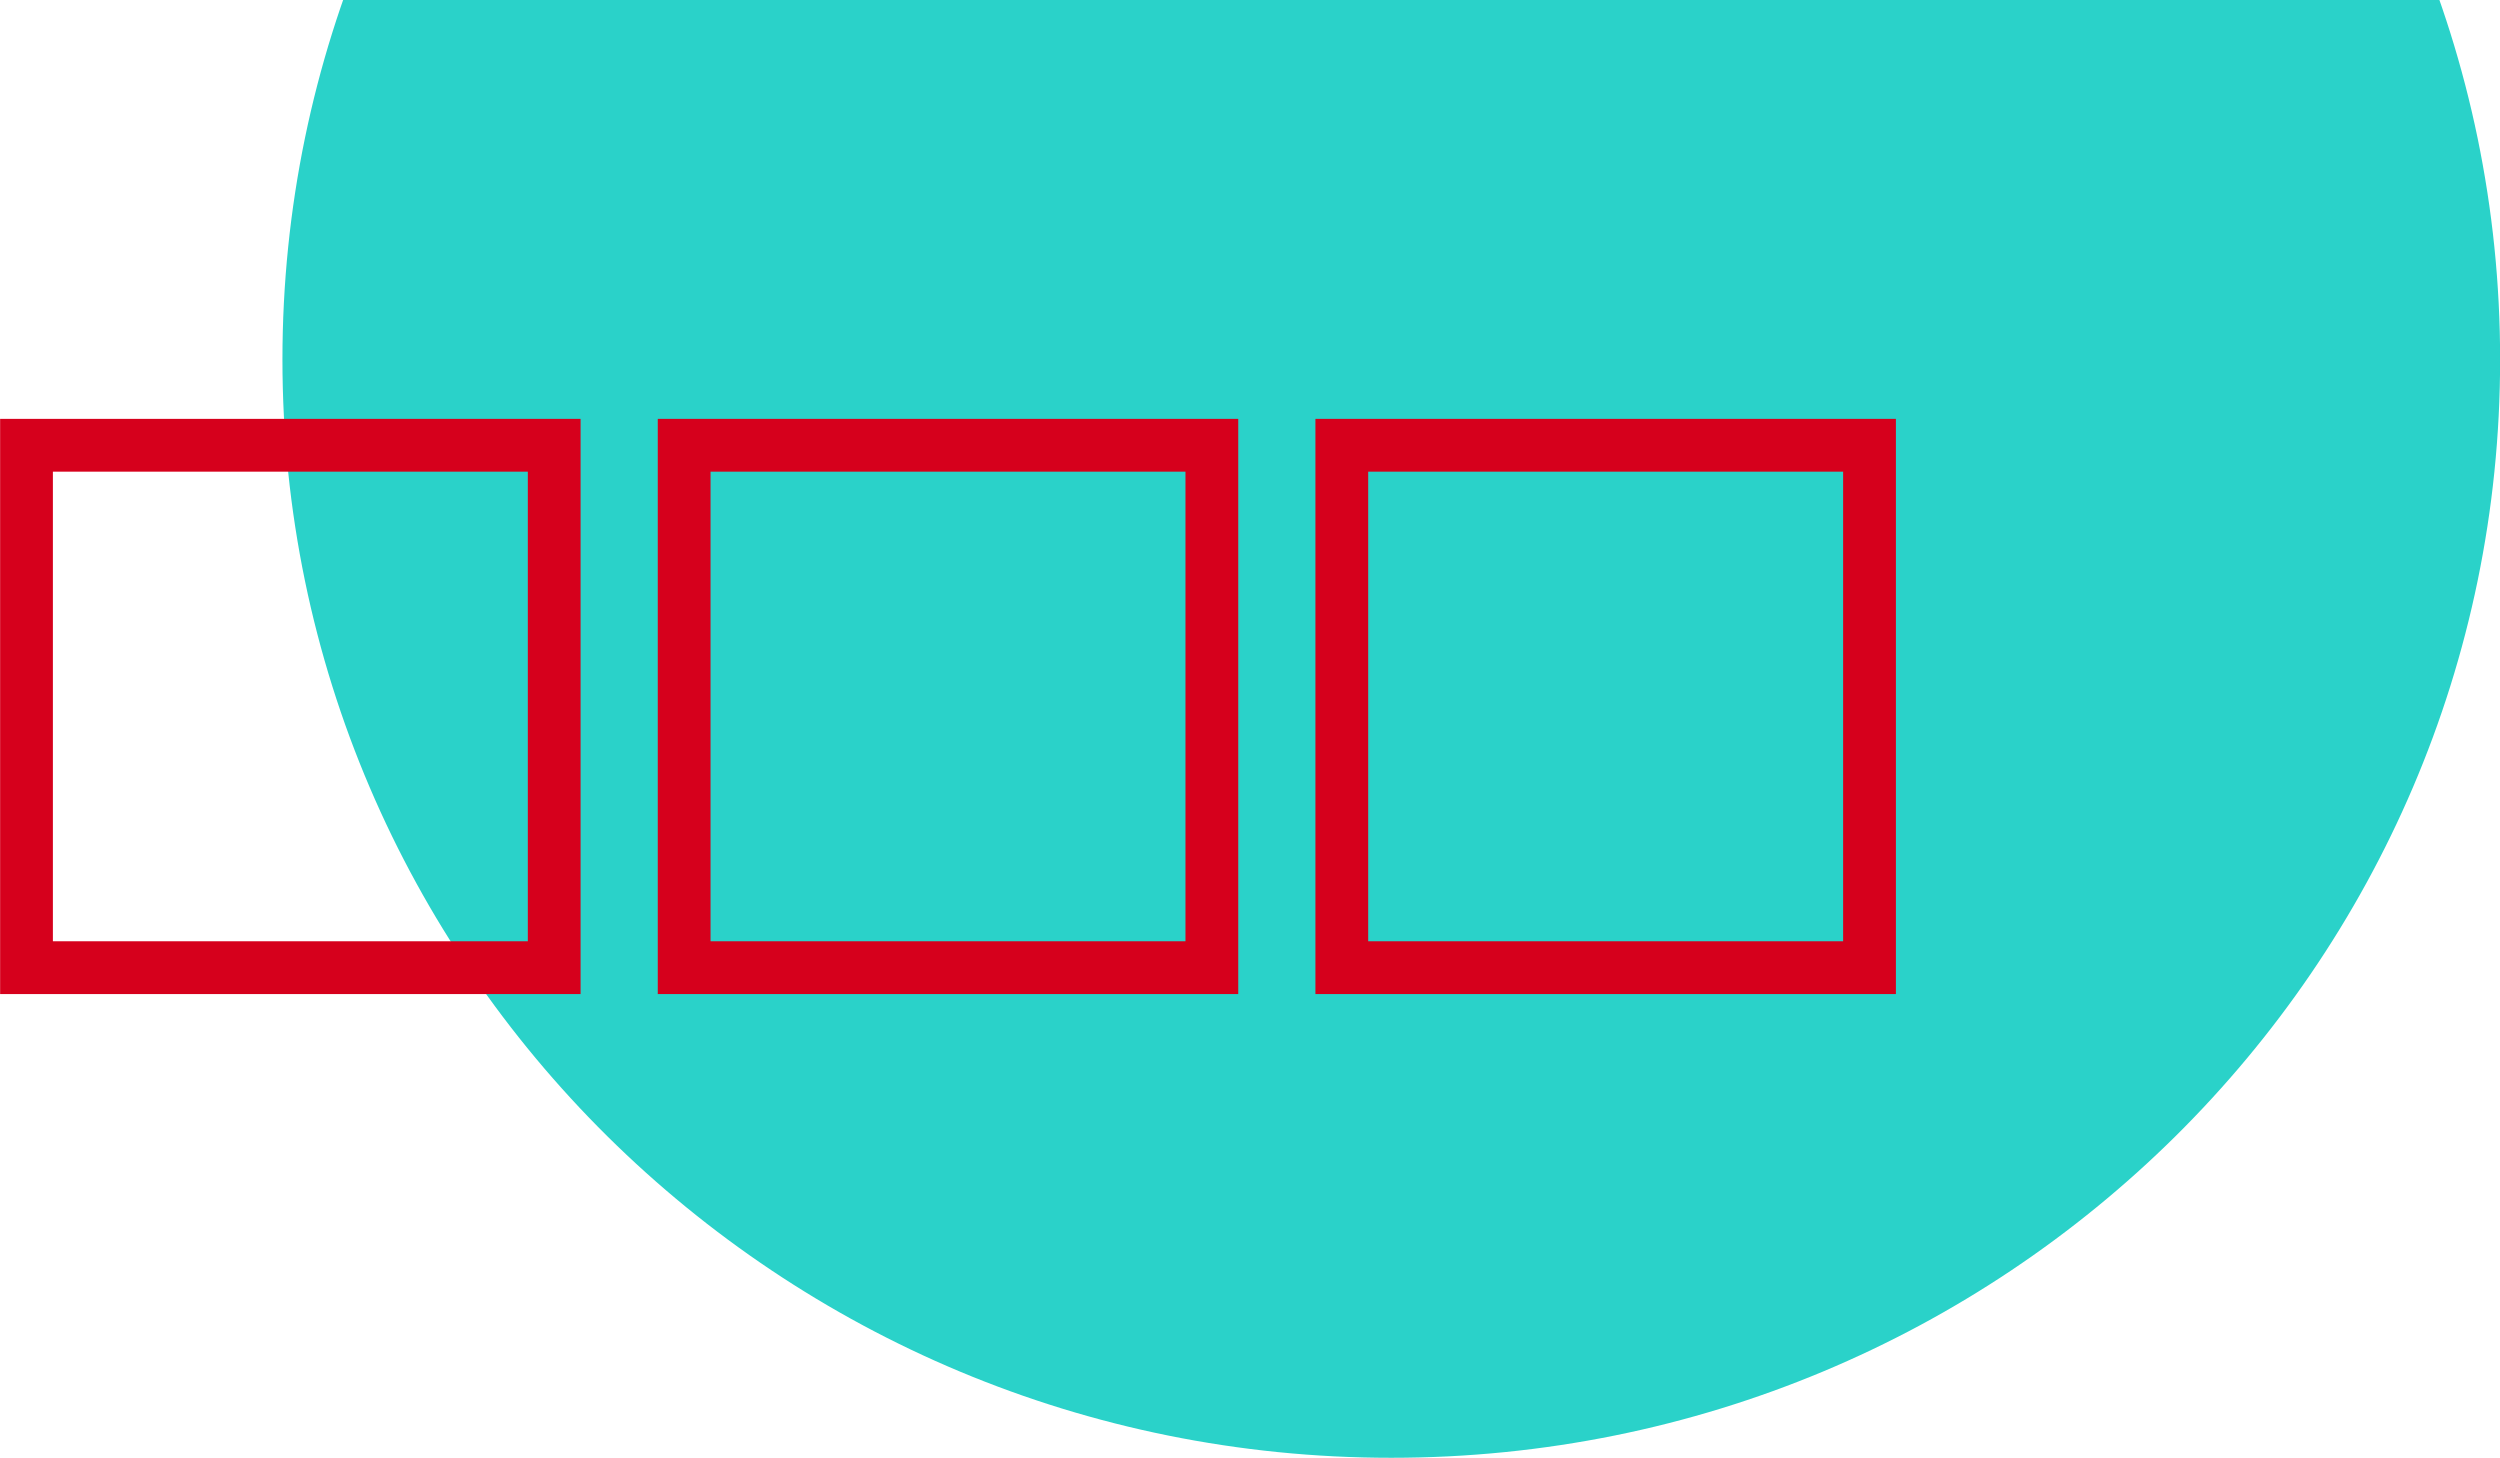
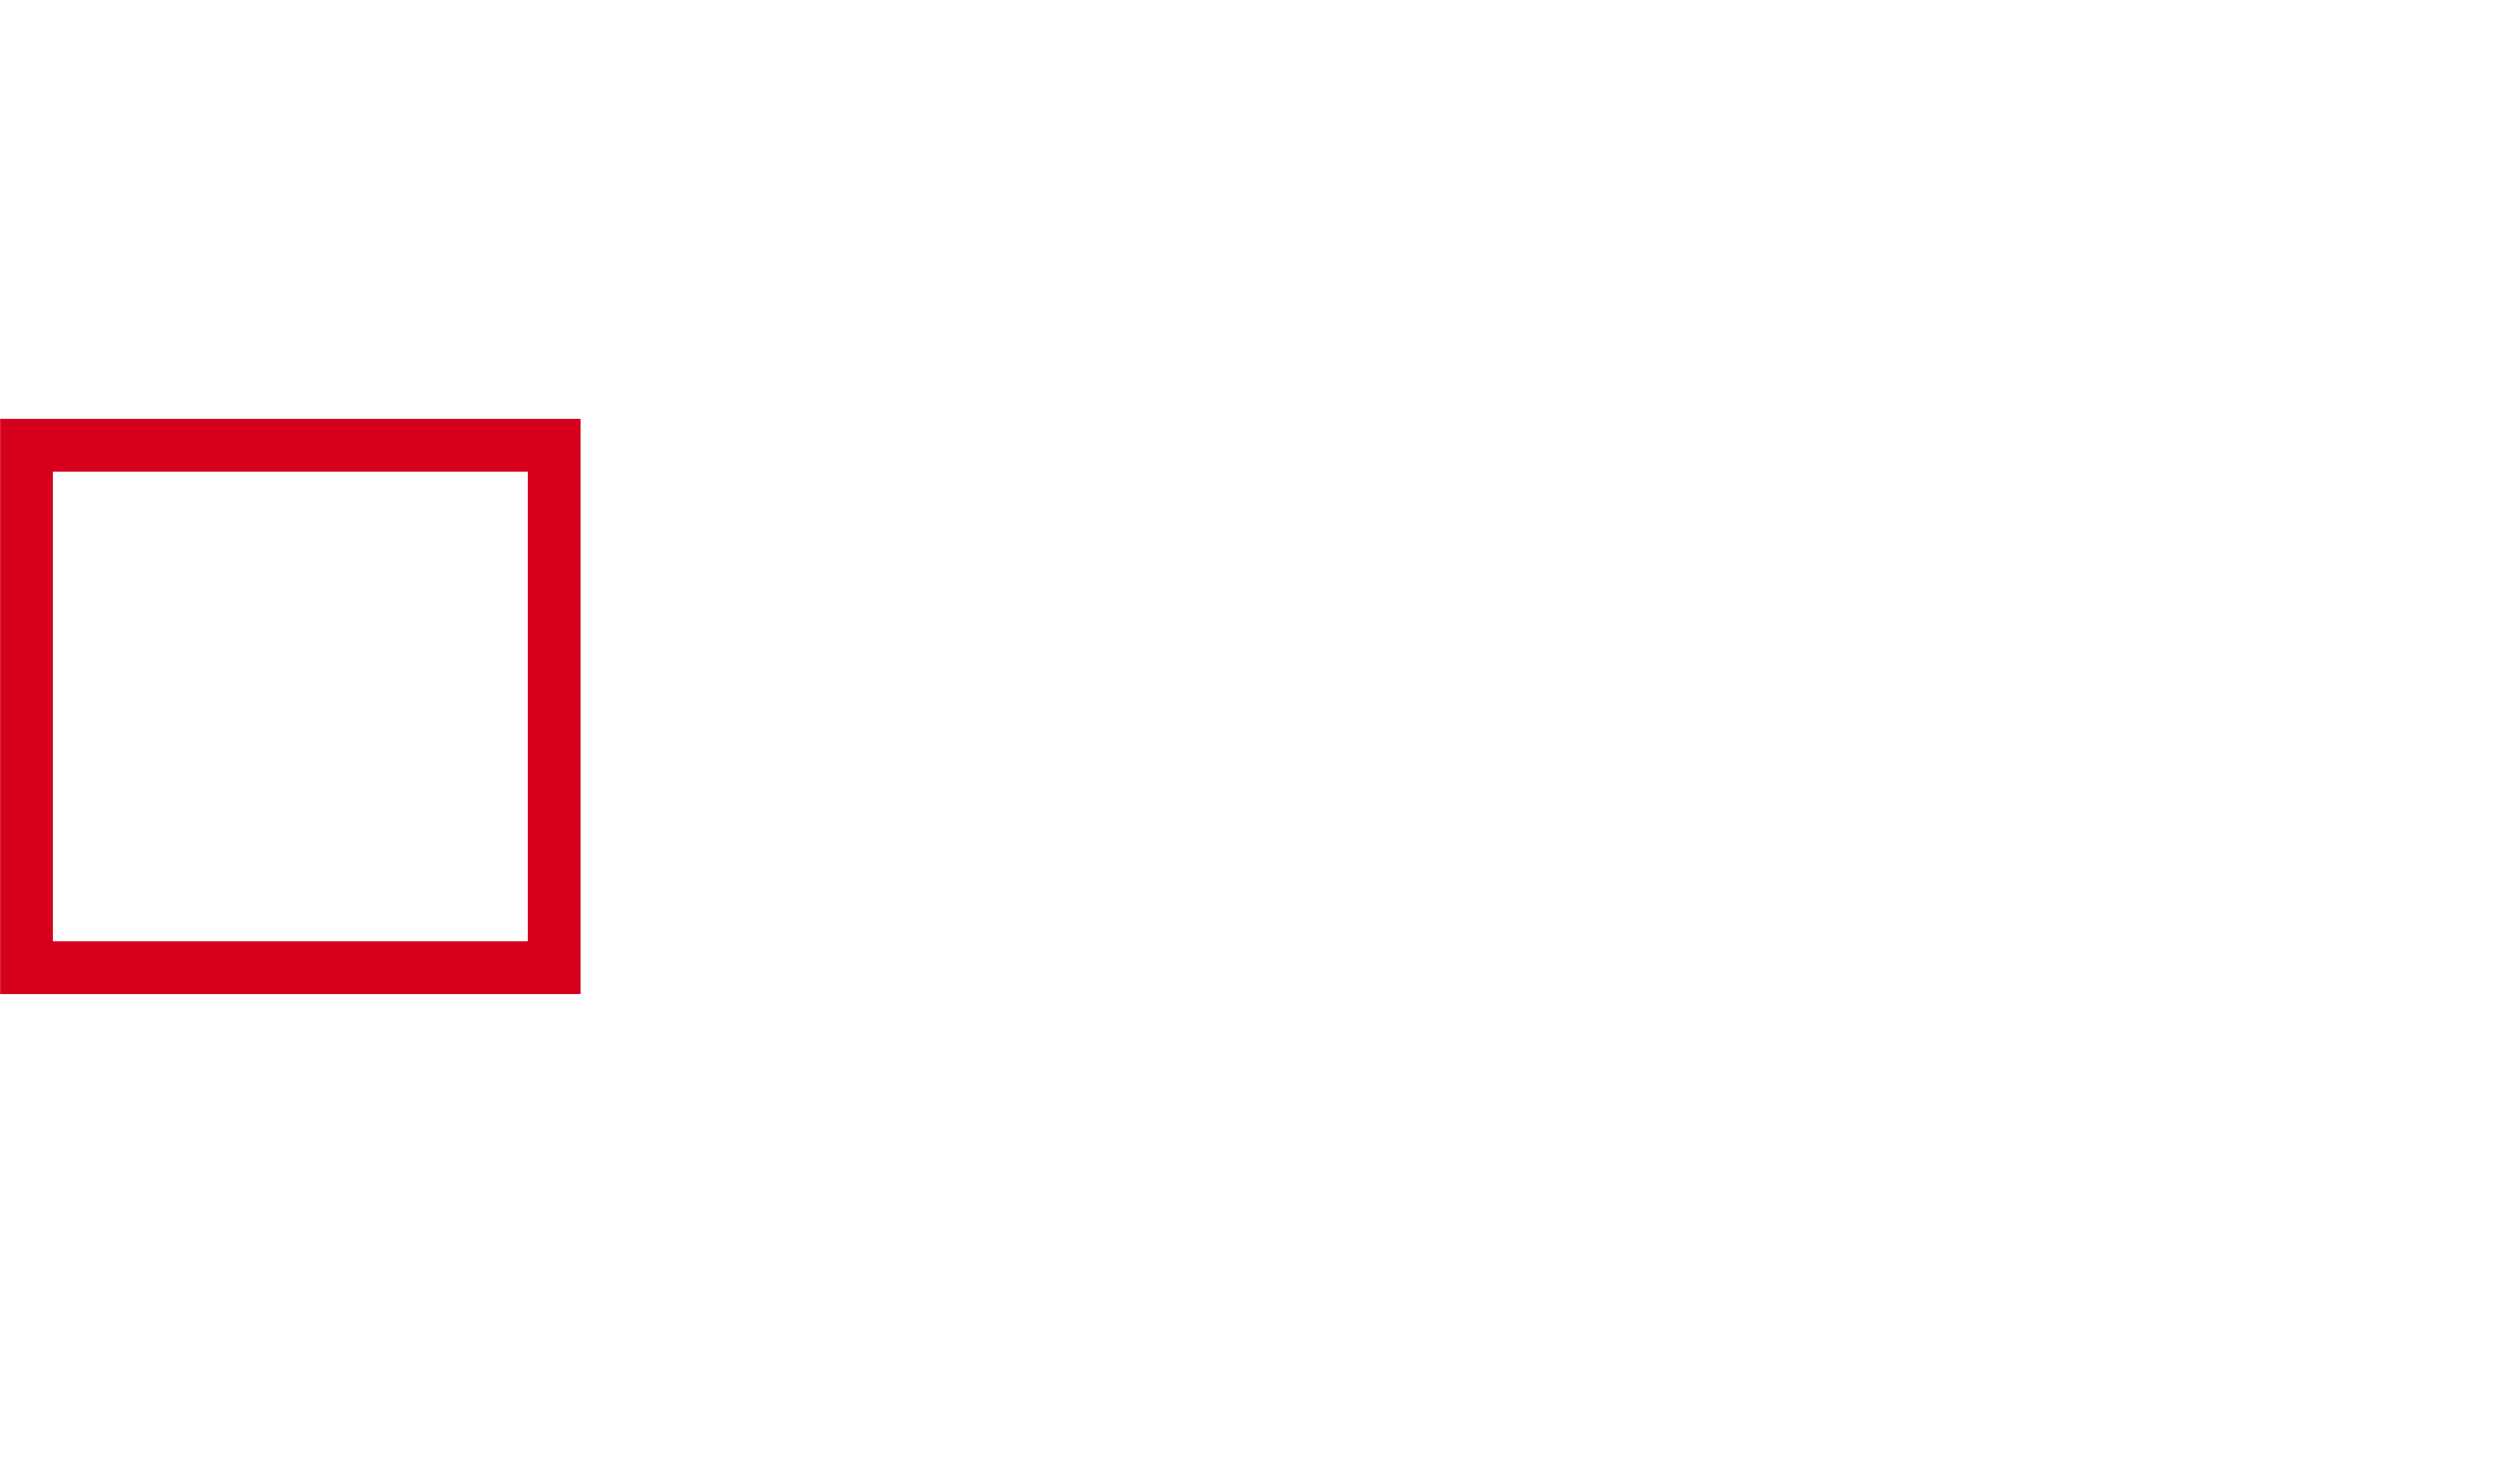
<svg xmlns="http://www.w3.org/2000/svg" version="1.1" id="Layer_1" x="0px" y="0px" width="379px" height="221px" viewBox="0 0 379 221" style="enable-background:new 0 0 379 221;" xml:space="preserve">
  <style type="text/css">
	.Drop_x0020_Shadow{fill:none;}
	.Outer_x0020_Glow_x0020_5_x0020_pt{fill:none;}
	.Blue_x0020_Neon{fill:none;stroke:#8AACDA;stroke-width:7;stroke-linecap:round;stroke-linejoin:round;}
	.Chrome_x0020_Highlight{fill:url(#SVGID_1_);stroke:#FFFFFF;stroke-width:0.363;stroke-miterlimit:1;}
	.Jive_GS{fill:#FFDD00;}
	.Alyssa_GS{fill:#A6D0E4;}
	.st0{fill:#2AD2C9;}
	.st1{fill:none;stroke:#D6001C;stroke-width:8;}
</style>
  <linearGradient id="SVGID_1_" gradientUnits="userSpaceOnUse" x1="-855.389" y1="-79.398" x2="-855.389" y2="-80.398">
    <stop offset="0" style="stop-color:#656565" />
    <stop offset="0.618" style="stop-color:#1B1B1B" />
    <stop offset="0.629" style="stop-color:#545454" />
    <stop offset="0.983" style="stop-color:#3E3E3E" />
  </linearGradient>
  <g id="Marking_005" transform="translate(379.018 333) rotate(180)">
-     <path id="Fill_617" class="st0" d="M168.1,112C75.2,112,0,186.5,0,278.5S75.2,445,168.1,445s168.1-74.5,168.1-166.5   S260.9,112,168.1,112" />
    <path id="Stroke_619" class="st1" d="M375,186.3v79.2h-80v-79.2H375z" />
-     <path id="Stroke_620" class="st1" d="M275.3,186.3v79.2h-80v-79.2H275.3z" />
-     <path id="Stroke_621" class="st1" d="M175.6,186.3v79.2h-80v-79.2H175.6z" />
  </g>
</svg>